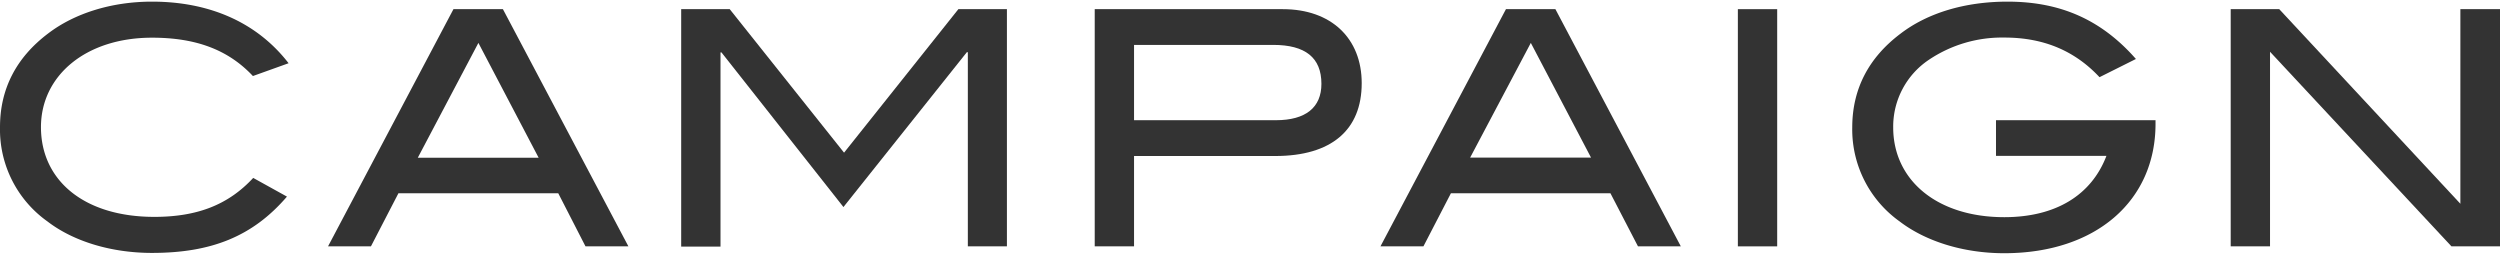
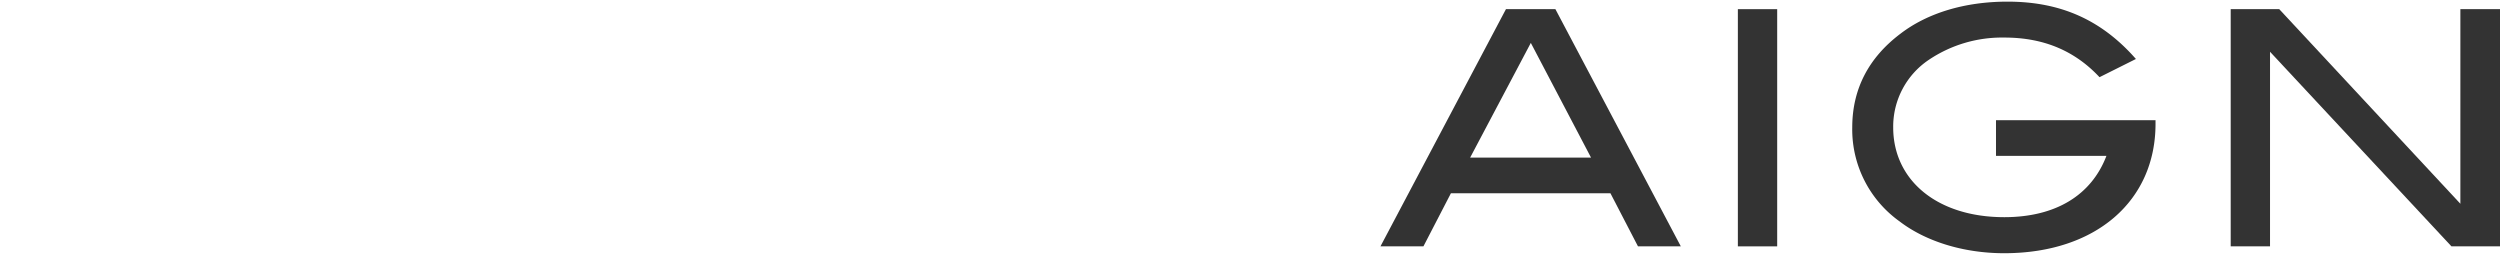
<svg xmlns="http://www.w3.org/2000/svg" viewBox="0 0 412 42">
  <defs>
    <style>.cls-1{fill:none;}.cls-2{fill:#333;}</style>
  </defs>
  <title>img_ttl_campaign</title>
  <g id="レイヤー_2" data-name="レイヤー 2">
    <g id="logo">
      <rect class="cls-1" width="412" height="42" />
-       <path class="cls-2" d="M41.68,12.53c-4.1-4.37-9.45-6.32-16.63-6.32-10.91,0-18.3,6.26-18.3,14.74,0,8.8,7.13,14.79,18.68,14.79,7,0,12.15-1.94,16.3-6.42l5.56,3.08C41.62,39,34.77,41.68,25.05,41.68c-6.8,0-13-1.94-17.22-5.18A18.59,18.59,0,0,1,0,20.95C0,14.68,2.65,9.5,7.94,5.51,12.26,2.21,18.36.27,25.05.27c9.61,0,17.38,3.51,22.51,10.15Z" />
-       <path class="cls-2" d="M96.49,40.6,92,31.85H65.66L61.13,40.6H54.06L74.73,1.51h8.15L103.56,40.6ZM78.84,7.07,68.85,26H88.77Z" />
-       <path class="cls-2" d="M159.5,40.6v-32h-.16L139,34.12,118.9,8.64h-.16v32h-6.48V1.51h8L139.1,25.16,157.94,1.51h8V40.6Z" />
-       <path class="cls-2" d="M224.41,13.71c0,7.72-5,12-14.25,12H186.89V40.6h-6.48V1.51h31C219.39,1.51,224.41,6.32,224.41,13.71Zm-6.64.11c0-4.32-2.65-6.42-7.94-6.42H186.89V19.81h23.38C215.18,19.81,217.77,17.71,217.77,13.82Z" />
      <path class="cls-2" d="M269.94,40.6l-4.54-8.75H239.11l-4.53,8.75H227.5L248.18,1.51h8.15L277,40.6ZM252.28,7.07l-10,18.9h19.92Z" />
      <path class="cls-2" d="M286.4,40.6V1.51h6.48V40.6Z" />
      <path class="cls-2" d="M330.29,41.73c-6.8,0-13-2-17.22-5.23A18.63,18.63,0,0,1,305.25,21c0-6.26,2.65-11.45,7.94-15.44,4.43-3.4,10.58-5.29,17.65-5.29,8.75,0,15.49,3,21.16,9.45l-6,3c-3.94-4.21-9-6.53-15.66-6.53a21.6,21.6,0,0,0-12.47,3.67A13.24,13.24,0,0,0,312,21c0,8.69,7.23,14.79,18.3,14.79,8.48,0,14.36-3.62,16.84-10.1H328.94V19.81h26.29v.59C355.24,33.09,345.41,41.73,330.29,41.73Z" />
      <path class="cls-2" d="M404,40.6,374.1,8.53V40.6h-6.48V1.51h8l29.85,32.07V1.51H412V40.6Z" />
    </g>
  </g>
</svg>